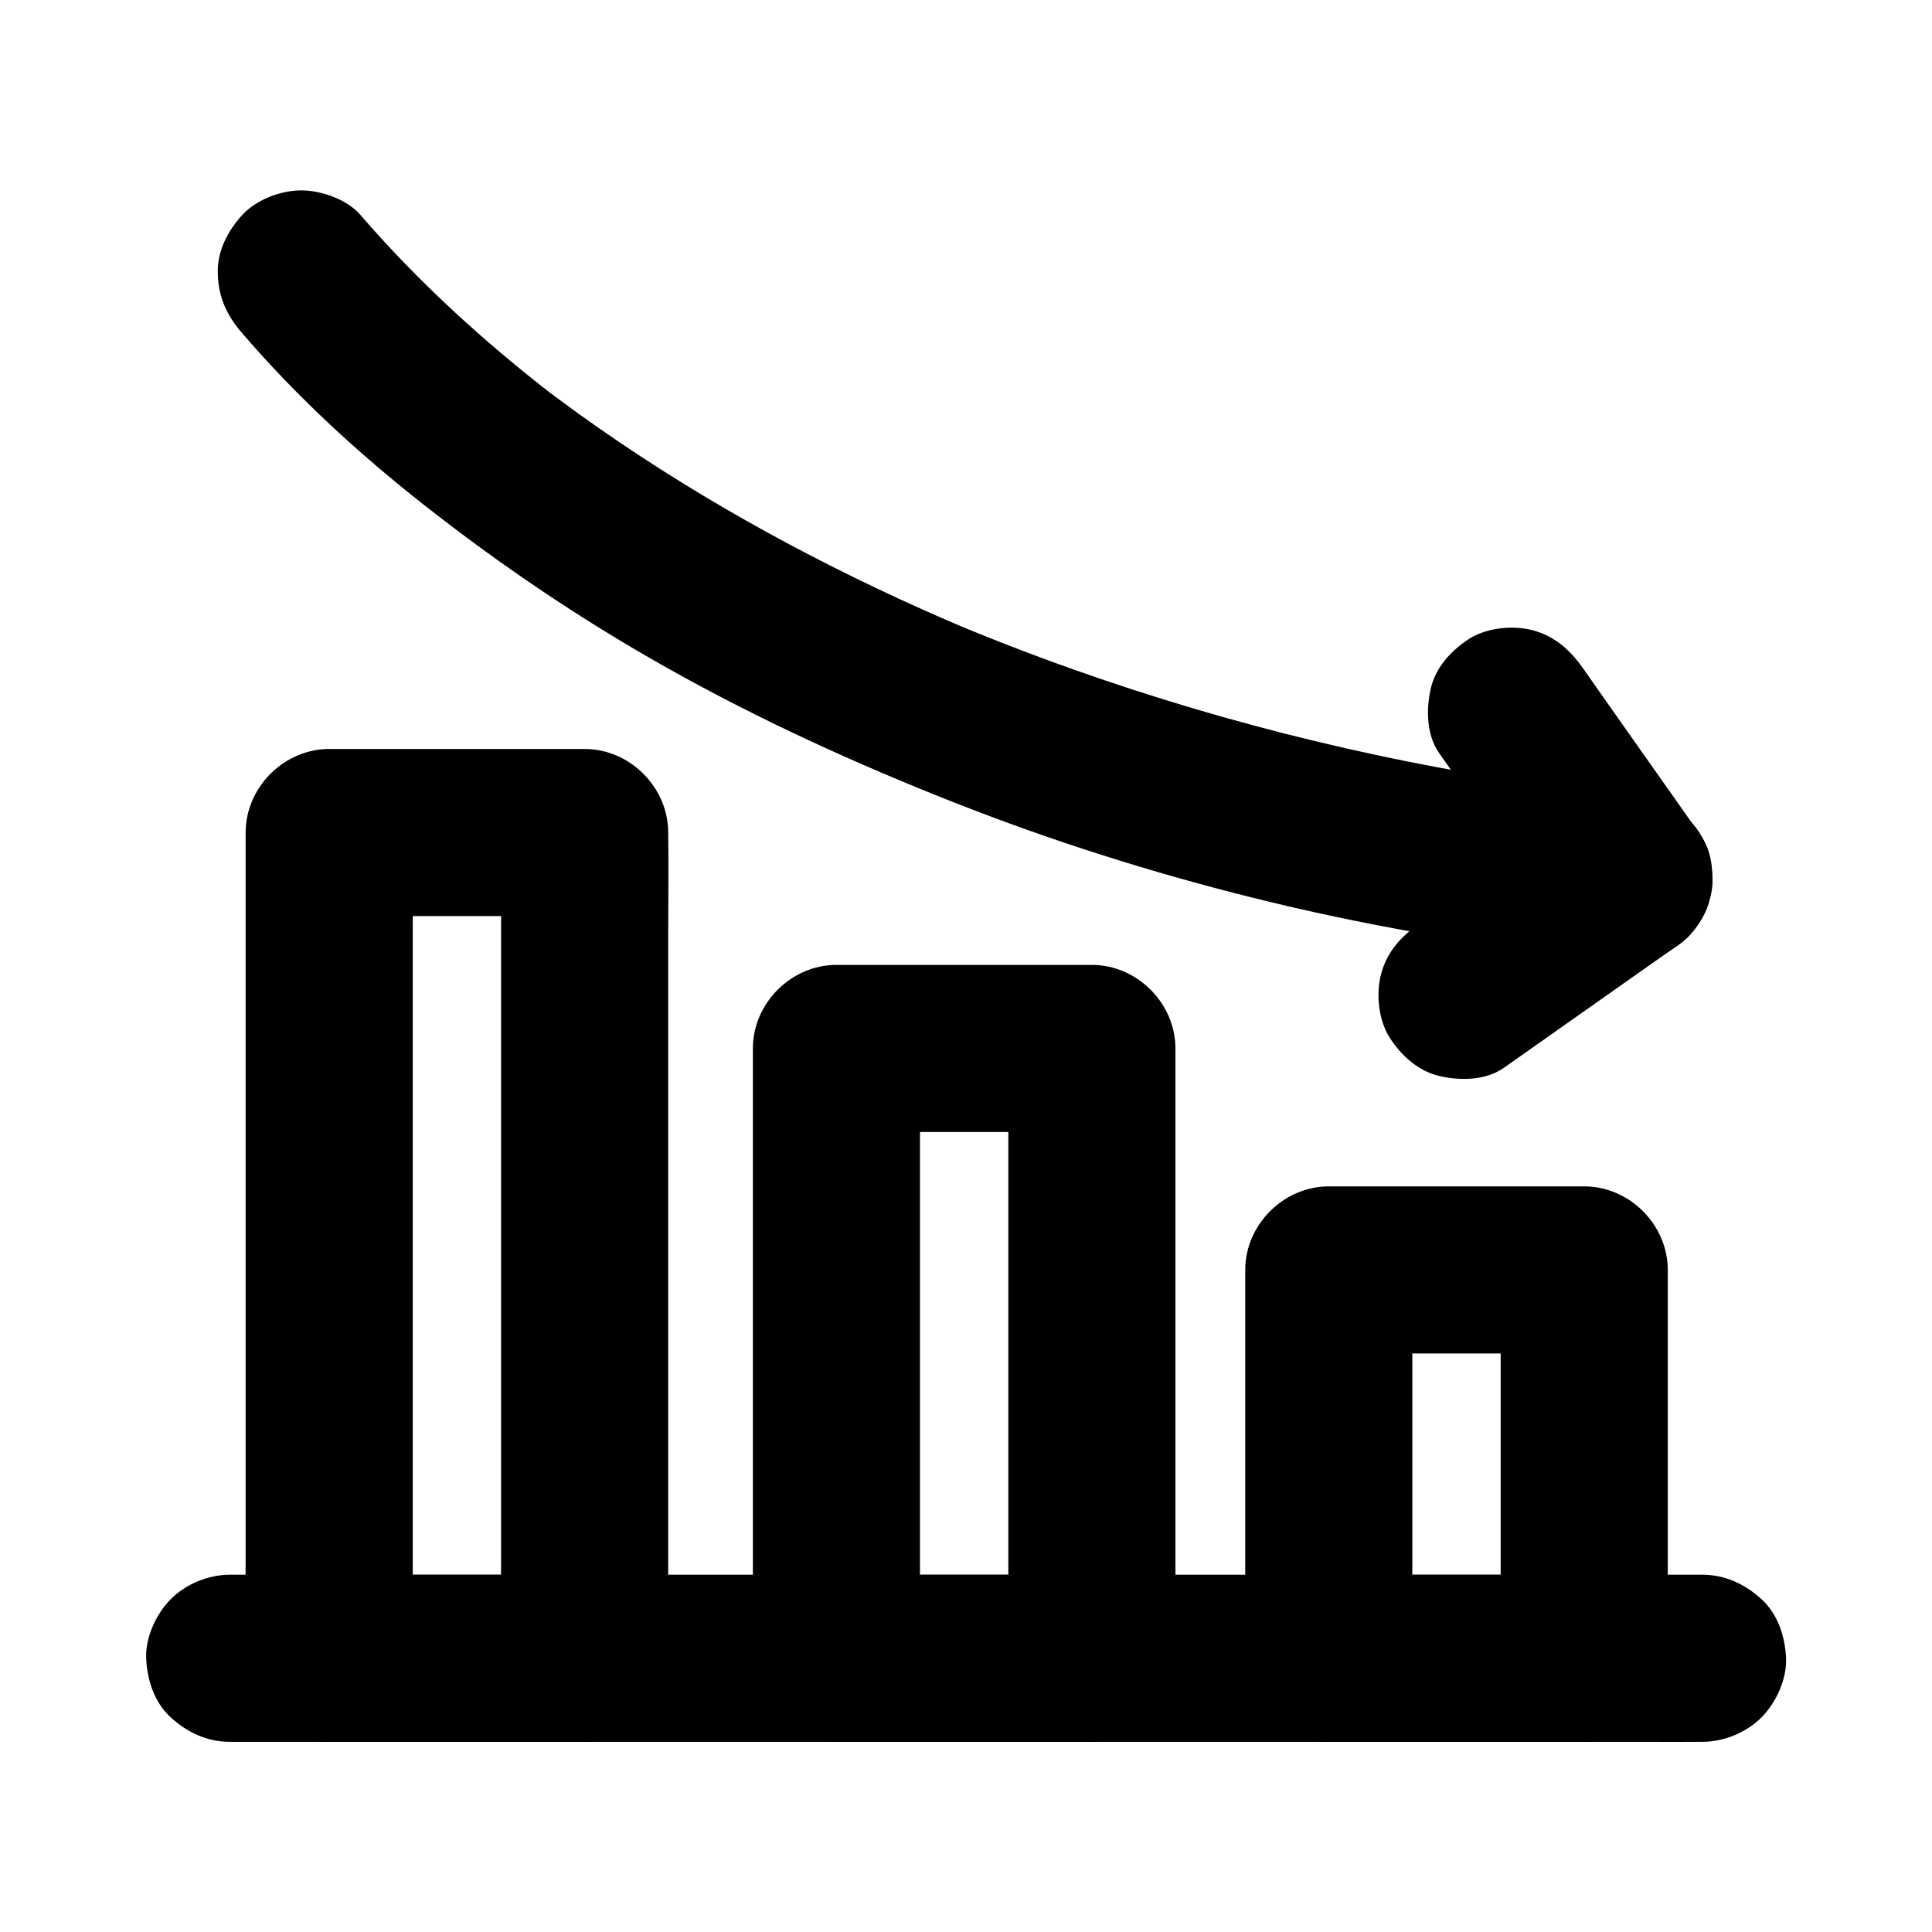
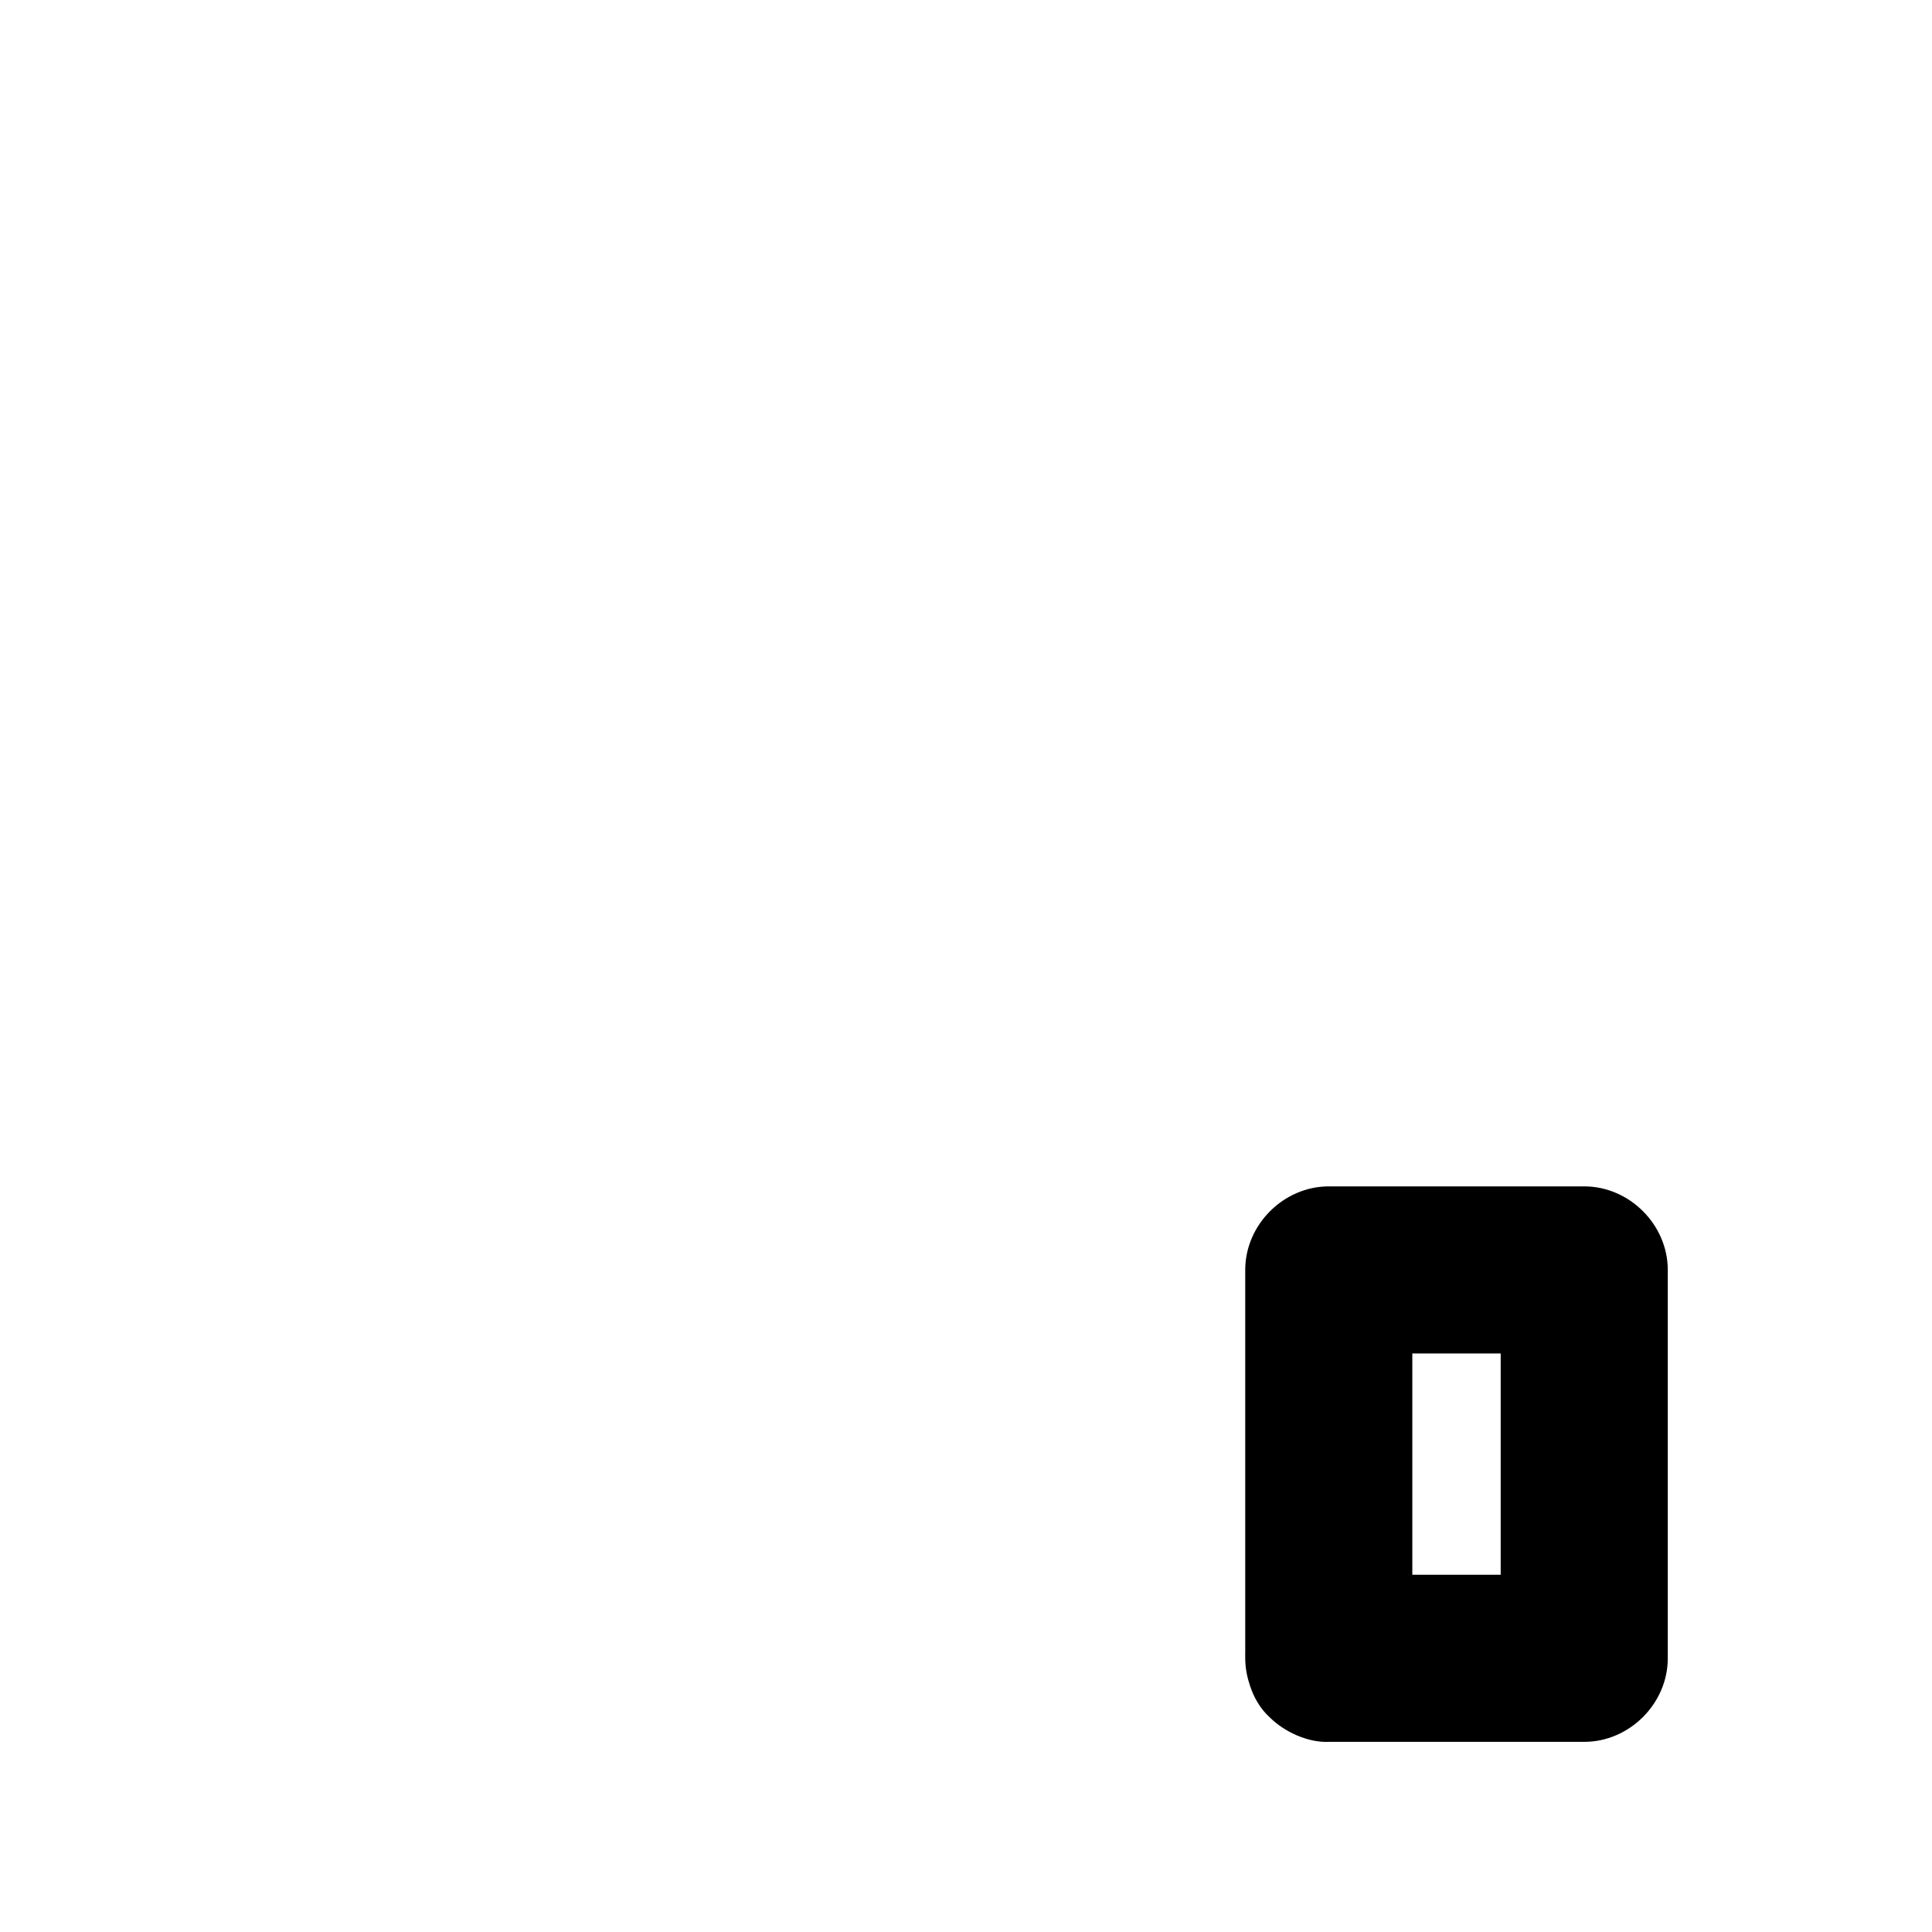
<svg xmlns="http://www.w3.org/2000/svg" fill="#000000" width="800px" height="800px" version="1.1" viewBox="144 144 512 512">
  <g>
-     <path d="m496.14 605.61h59.137 8.562c11.957 0 22.141-10.137 22.141-22.141v-34.785-55.398-12.742c0-11.957-10.137-22.141-22.141-22.141h-59.137-8.562c-11.957 0-22.141 10.137-22.141 22.141v34.785 55.398 12.742c0 5.656 2.461 11.66 6.496 15.645 3.836 3.84 10.133 6.742 15.645 6.496 5.707-0.246 11.66-2.117 15.645-6.496 3.984-4.328 6.496-9.645 6.496-15.645v-34.785-55.398-12.742c-7.379 7.379-14.762 14.762-22.141 22.141h59.137 8.562l-22.141-22.141v34.785 55.398 12.742c7.379-7.379 14.762-14.762 22.141-22.141h-59.137-8.562c-5.656 0-11.66 2.461-15.645 6.496-3.836 3.836-6.742 10.137-6.496 15.645 0.246 5.707 2.117 11.66 6.496 15.645 4.328 3.988 9.641 6.496 15.645 6.496z" />
-     <path d="m365.66 605.61h59.137 8.562c11.957 0 22.141-10.137 22.141-22.141v-54.906-86.84-19.875c0-11.957-10.137-22.141-22.141-22.141h-59.137-8.562c-11.957 0-22.141 10.137-22.141 22.141v54.906 86.84 19.875c0 5.656 2.461 11.66 6.496 15.645 3.836 3.84 10.133 6.742 15.645 6.496 5.707-0.246 11.66-2.117 15.645-6.496 3.984-4.328 6.496-9.645 6.496-15.645v-54.906-86.84-19.875l-22.141 22.141h59.137 8.562c-7.379-7.379-14.762-14.762-22.141-22.141v54.906 86.84 19.875c7.379-7.379 14.762-14.762 22.141-22.141h-59.137-8.562c-5.656 0-11.66 2.461-15.645 6.496-3.836 3.836-6.742 10.137-6.496 15.645 0.246 5.707 2.117 11.66 6.496 15.645 4.328 3.988 9.645 6.496 15.645 6.496z" />
-     <path d="m231.24 605.61h59.137 8.562c11.957 0 22.141-10.137 22.141-22.141v-21.797-52.348-63.023-54.711c0-8.855 0.148-17.711 0-26.566v-0.395c0-11.957-10.137-22.141-22.141-22.141h-59.137-8.562c-11.957 0-22.141 10.137-22.141 22.141v21.797 52.348 63.023 54.711c0 8.855-0.148 17.711 0 26.566v0.395c0 5.656 2.461 11.66 6.496 15.645 3.785 3.84 10.086 6.742 15.645 6.496 5.707-0.246 11.66-2.117 15.645-6.496 3.984-4.328 6.496-9.645 6.496-15.645v-21.797-52.348-63.023-54.711c0-8.855 0.148-17.711 0-26.566v-0.395c-7.379 7.379-14.762 14.762-22.141 22.141h59.137 8.562c-7.379-7.379-14.762-14.762-22.141-22.141v21.797 52.348 63.023 54.711c0 8.855-0.148 17.711 0 26.566v0.395c7.379-7.379 14.762-14.762 22.141-22.141h-59.137-8.562c-5.656 0-11.66 2.461-15.645 6.496-3.836 3.836-6.742 10.137-6.496 15.645 0.246 5.707 2.117 11.66 6.496 15.645 4.277 3.988 9.641 6.496 15.645 6.496z" />
-     <path d="m208.12 232.23c14.367 16.727 30.652 31.734 47.969 45.363 20.566 16.188 42.117 30.75 64.945 43.543 24.355 13.676 49.84 25.289 75.816 35.523 25.73 10.137 52.102 18.5 78.918 25.191 29.324 7.332 59.188 12.449 89.199 15.844 3.543 0.395 7.133 0.789 10.727 1.133 5.312 0.492 12.004-2.856 15.645-6.496 3.836-3.836 6.742-10.137 6.496-15.645-0.246-5.707-2.117-11.66-6.496-15.645-1.477-1.133-3-2.312-4.477-3.445-3.445-2.016-7.184-3-11.168-3-7.969-0.789-15.988-1.672-23.91-2.754 1.969 0.246 3.938 0.543 5.902 0.789-43.887-5.953-87.133-16.336-128.86-31.094-11.414-4.035-22.73-8.414-33.898-13.137 1.77 0.738 3.543 1.477 5.266 2.215-32.027-13.531-63.023-29.816-91.855-49.297-7.578-5.117-15.055-10.48-22.289-16.09 1.477 1.133 3 2.312 4.477 3.445-18.449-14.27-35.77-30.062-51.02-47.723-3.543-4.133-10.43-6.496-15.645-6.496-5.41 0-11.906 2.41-15.645 6.496-3.887 4.231-6.742 9.742-6.496 15.645 0.148 6.086 2.359 10.957 6.394 15.633z" />
-     <path d="m525.41 343.61c9.102 12.891 18.156 25.781 27.258 38.672 1.277 1.871 2.609 3.691 3.887 5.559 2.656-10.086 5.312-20.172 7.922-30.309-12.891 9.102-25.781 18.156-38.672 27.258-1.871 1.277-3.691 2.609-5.559 3.887-4.82 3.394-8.562 7.379-10.184 13.234-1.477 5.312-0.789 12.348 2.215 17.074 3.051 4.723 7.578 8.906 13.234 10.184 5.512 1.277 12.25 1.18 17.074-2.215 12.891-9.102 25.781-18.156 38.672-27.258 1.871-1.277 3.691-2.609 5.559-3.887 4.574-3.246 8.855-7.477 10.184-13.234 1.277-5.512 1.18-12.25-2.215-17.074-9.102-12.891-18.156-25.781-27.258-38.672-1.277-1.871-2.609-3.691-3.887-5.559-3.394-4.82-7.379-8.562-13.234-10.184-5.312-1.477-12.348-0.789-17.074 2.215-4.723 3.051-8.906 7.578-10.184 13.234-1.23 5.562-1.133 12.254 2.262 17.074z" />
-     <path d="m595.18 561.32h-10.48-28.34-42.066-51.117-56.234-56.531-52.938-44.574-32.176c-5.066 0-10.137-0.051-15.203 0h-0.641c-5.656 0-11.66 2.461-15.645 6.496-3.836 3.836-6.742 10.137-6.496 15.645 0.246 5.707 2.117 11.66 6.496 15.645 4.328 3.984 9.645 6.496 15.645 6.496h10.48 28.34 42.066 51.117 56.234 56.531 52.938 44.574 32.176c5.066 0 10.137 0.051 15.203 0h0.641c5.656 0 11.66-2.461 15.645-6.496 3.836-3.836 6.742-10.137 6.496-15.645-0.246-5.707-2.117-11.66-6.496-15.645-4.328-3.984-9.641-6.496-15.645-6.496z" />
+     <path d="m496.14 605.61h59.137 8.562c11.957 0 22.141-10.137 22.141-22.141v-34.785-55.398-12.742c0-11.957-10.137-22.141-22.141-22.141h-59.137-8.562c-11.957 0-22.141 10.137-22.141 22.141v34.785 55.398 12.742c0 5.656 2.461 11.66 6.496 15.645 3.836 3.84 10.133 6.742 15.645 6.496 5.707-0.246 11.66-2.117 15.645-6.496 3.984-4.328 6.496-9.645 6.496-15.645v-34.785-55.398-12.742c-7.379 7.379-14.762 14.762-22.141 22.141h59.137 8.562l-22.141-22.141v34.785 55.398 12.742c7.379-7.379 14.762-14.762 22.141-22.141h-59.137-8.562c-5.656 0-11.66 2.461-15.645 6.496-3.836 3.836-6.742 10.137-6.496 15.645 0.246 5.707 2.117 11.66 6.496 15.645 4.328 3.988 9.641 6.496 15.645 6.496" />
  </g>
</svg>